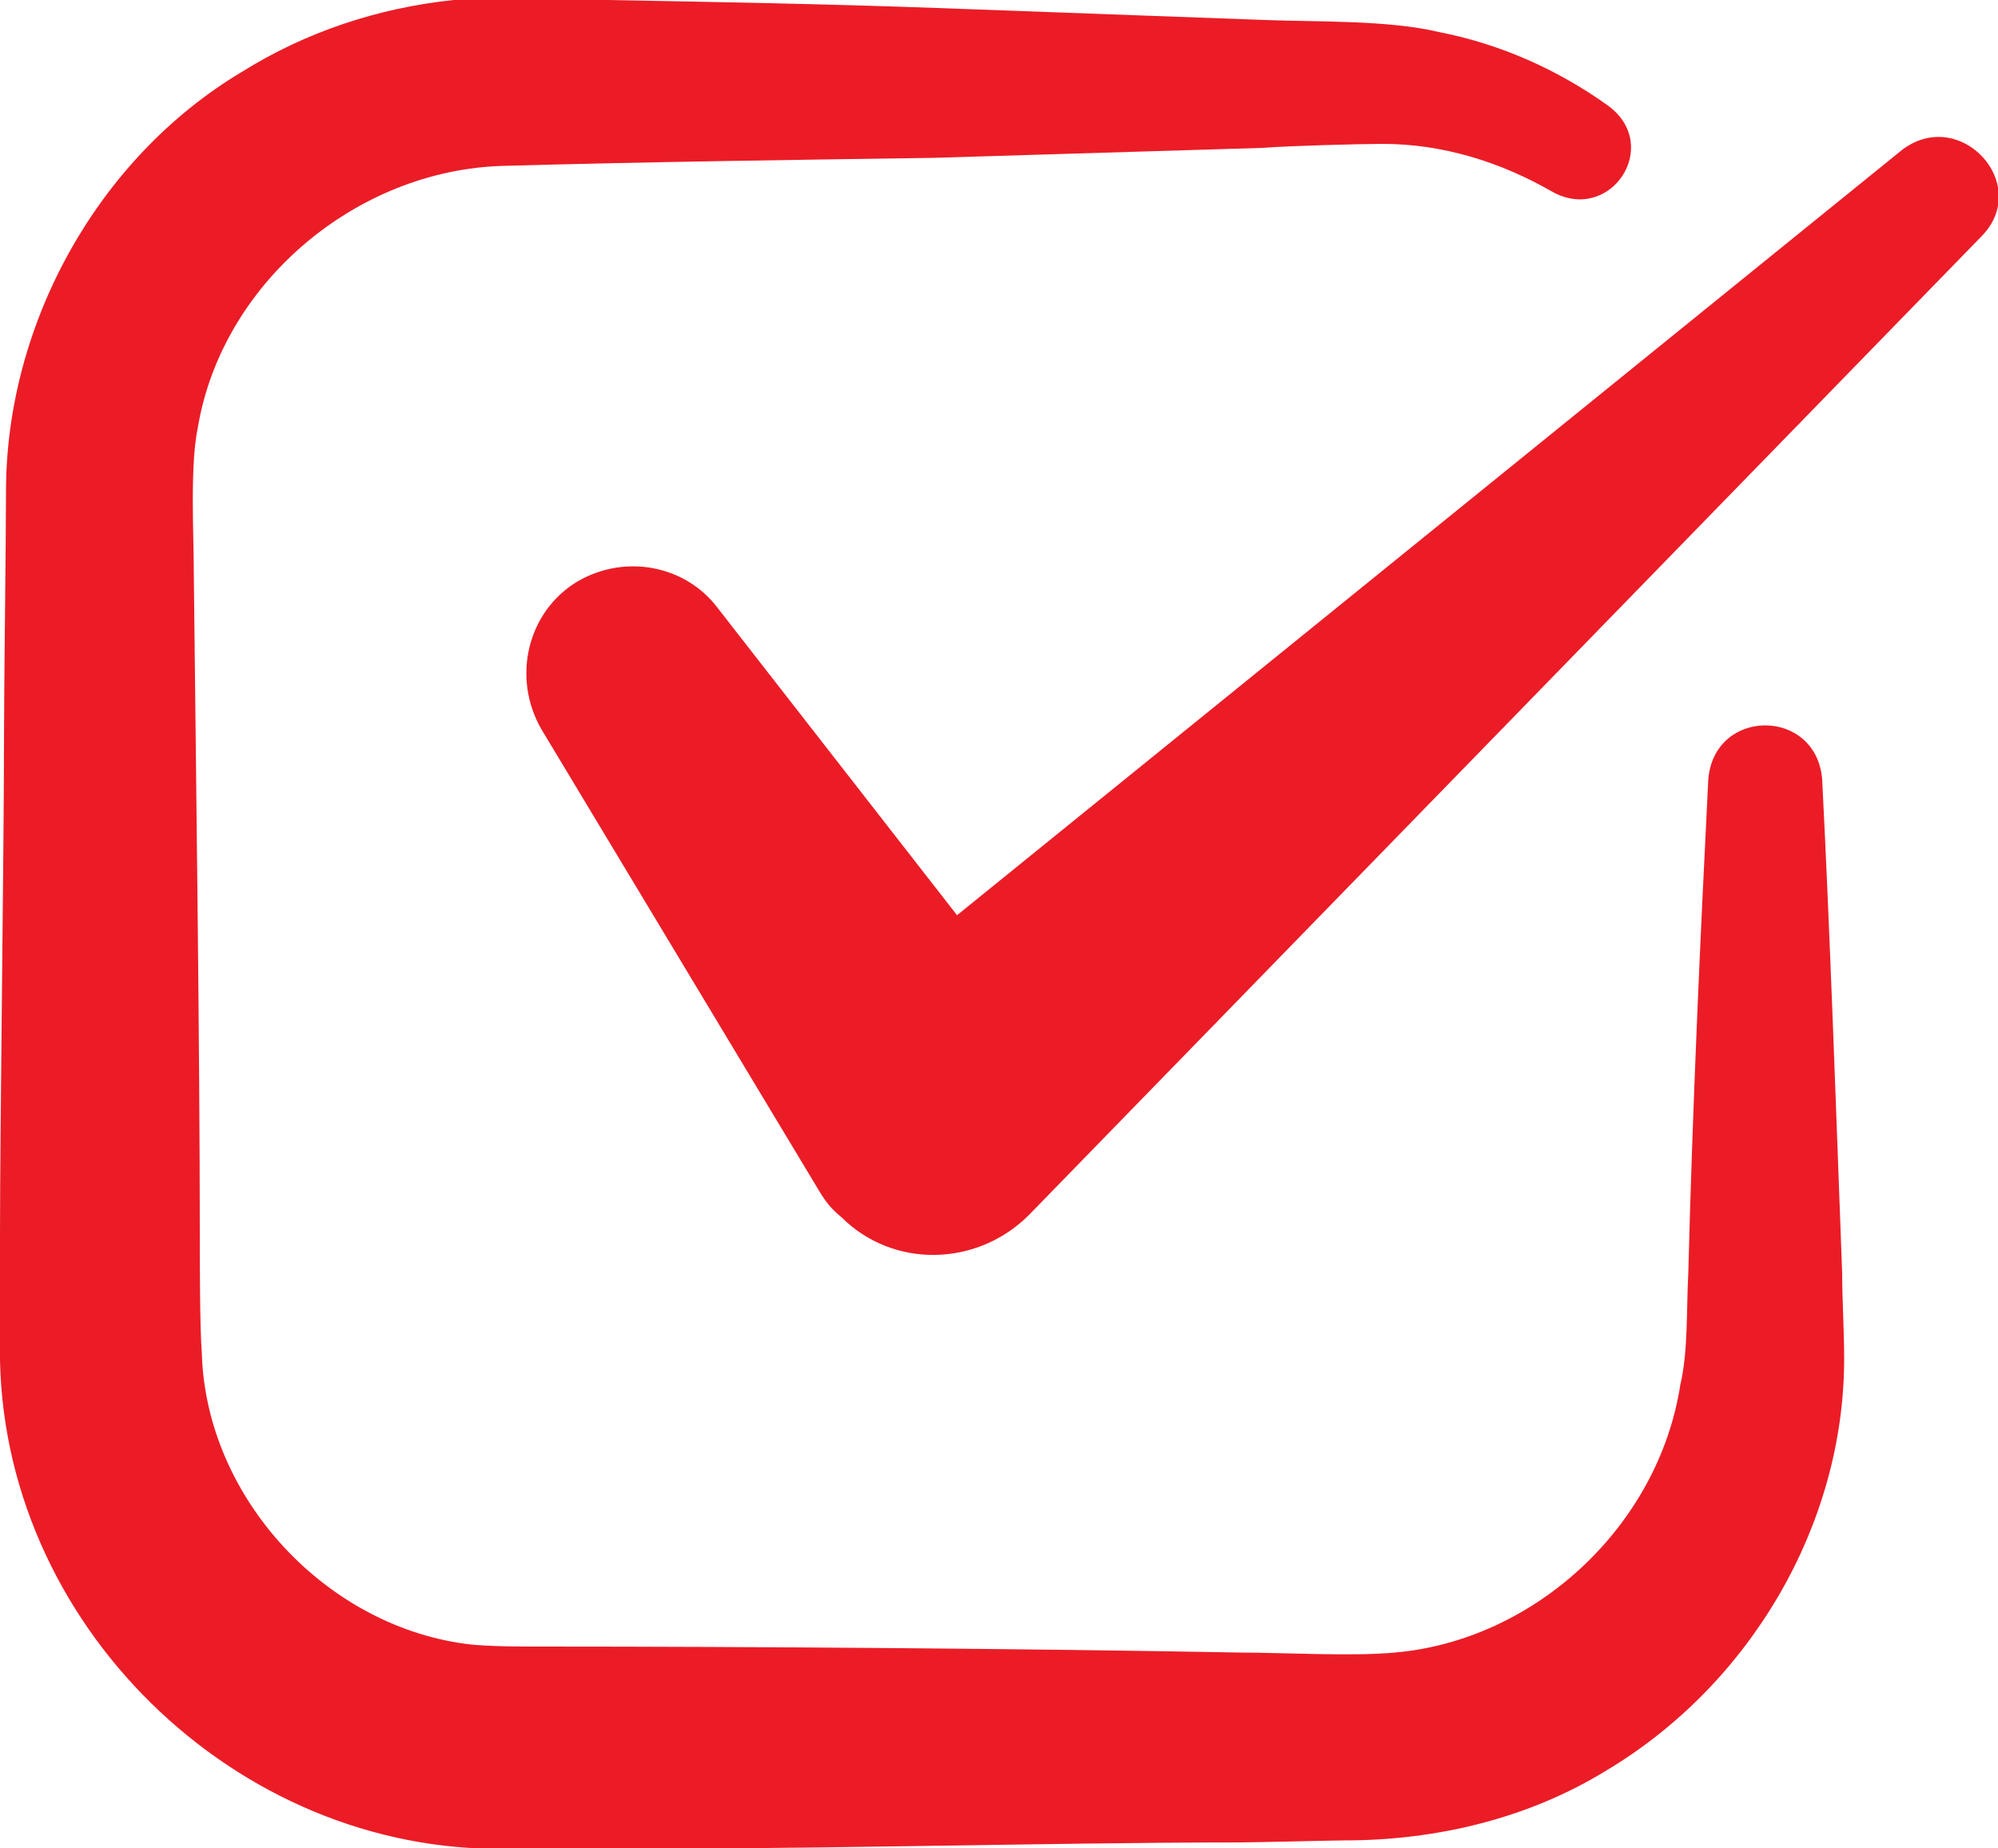
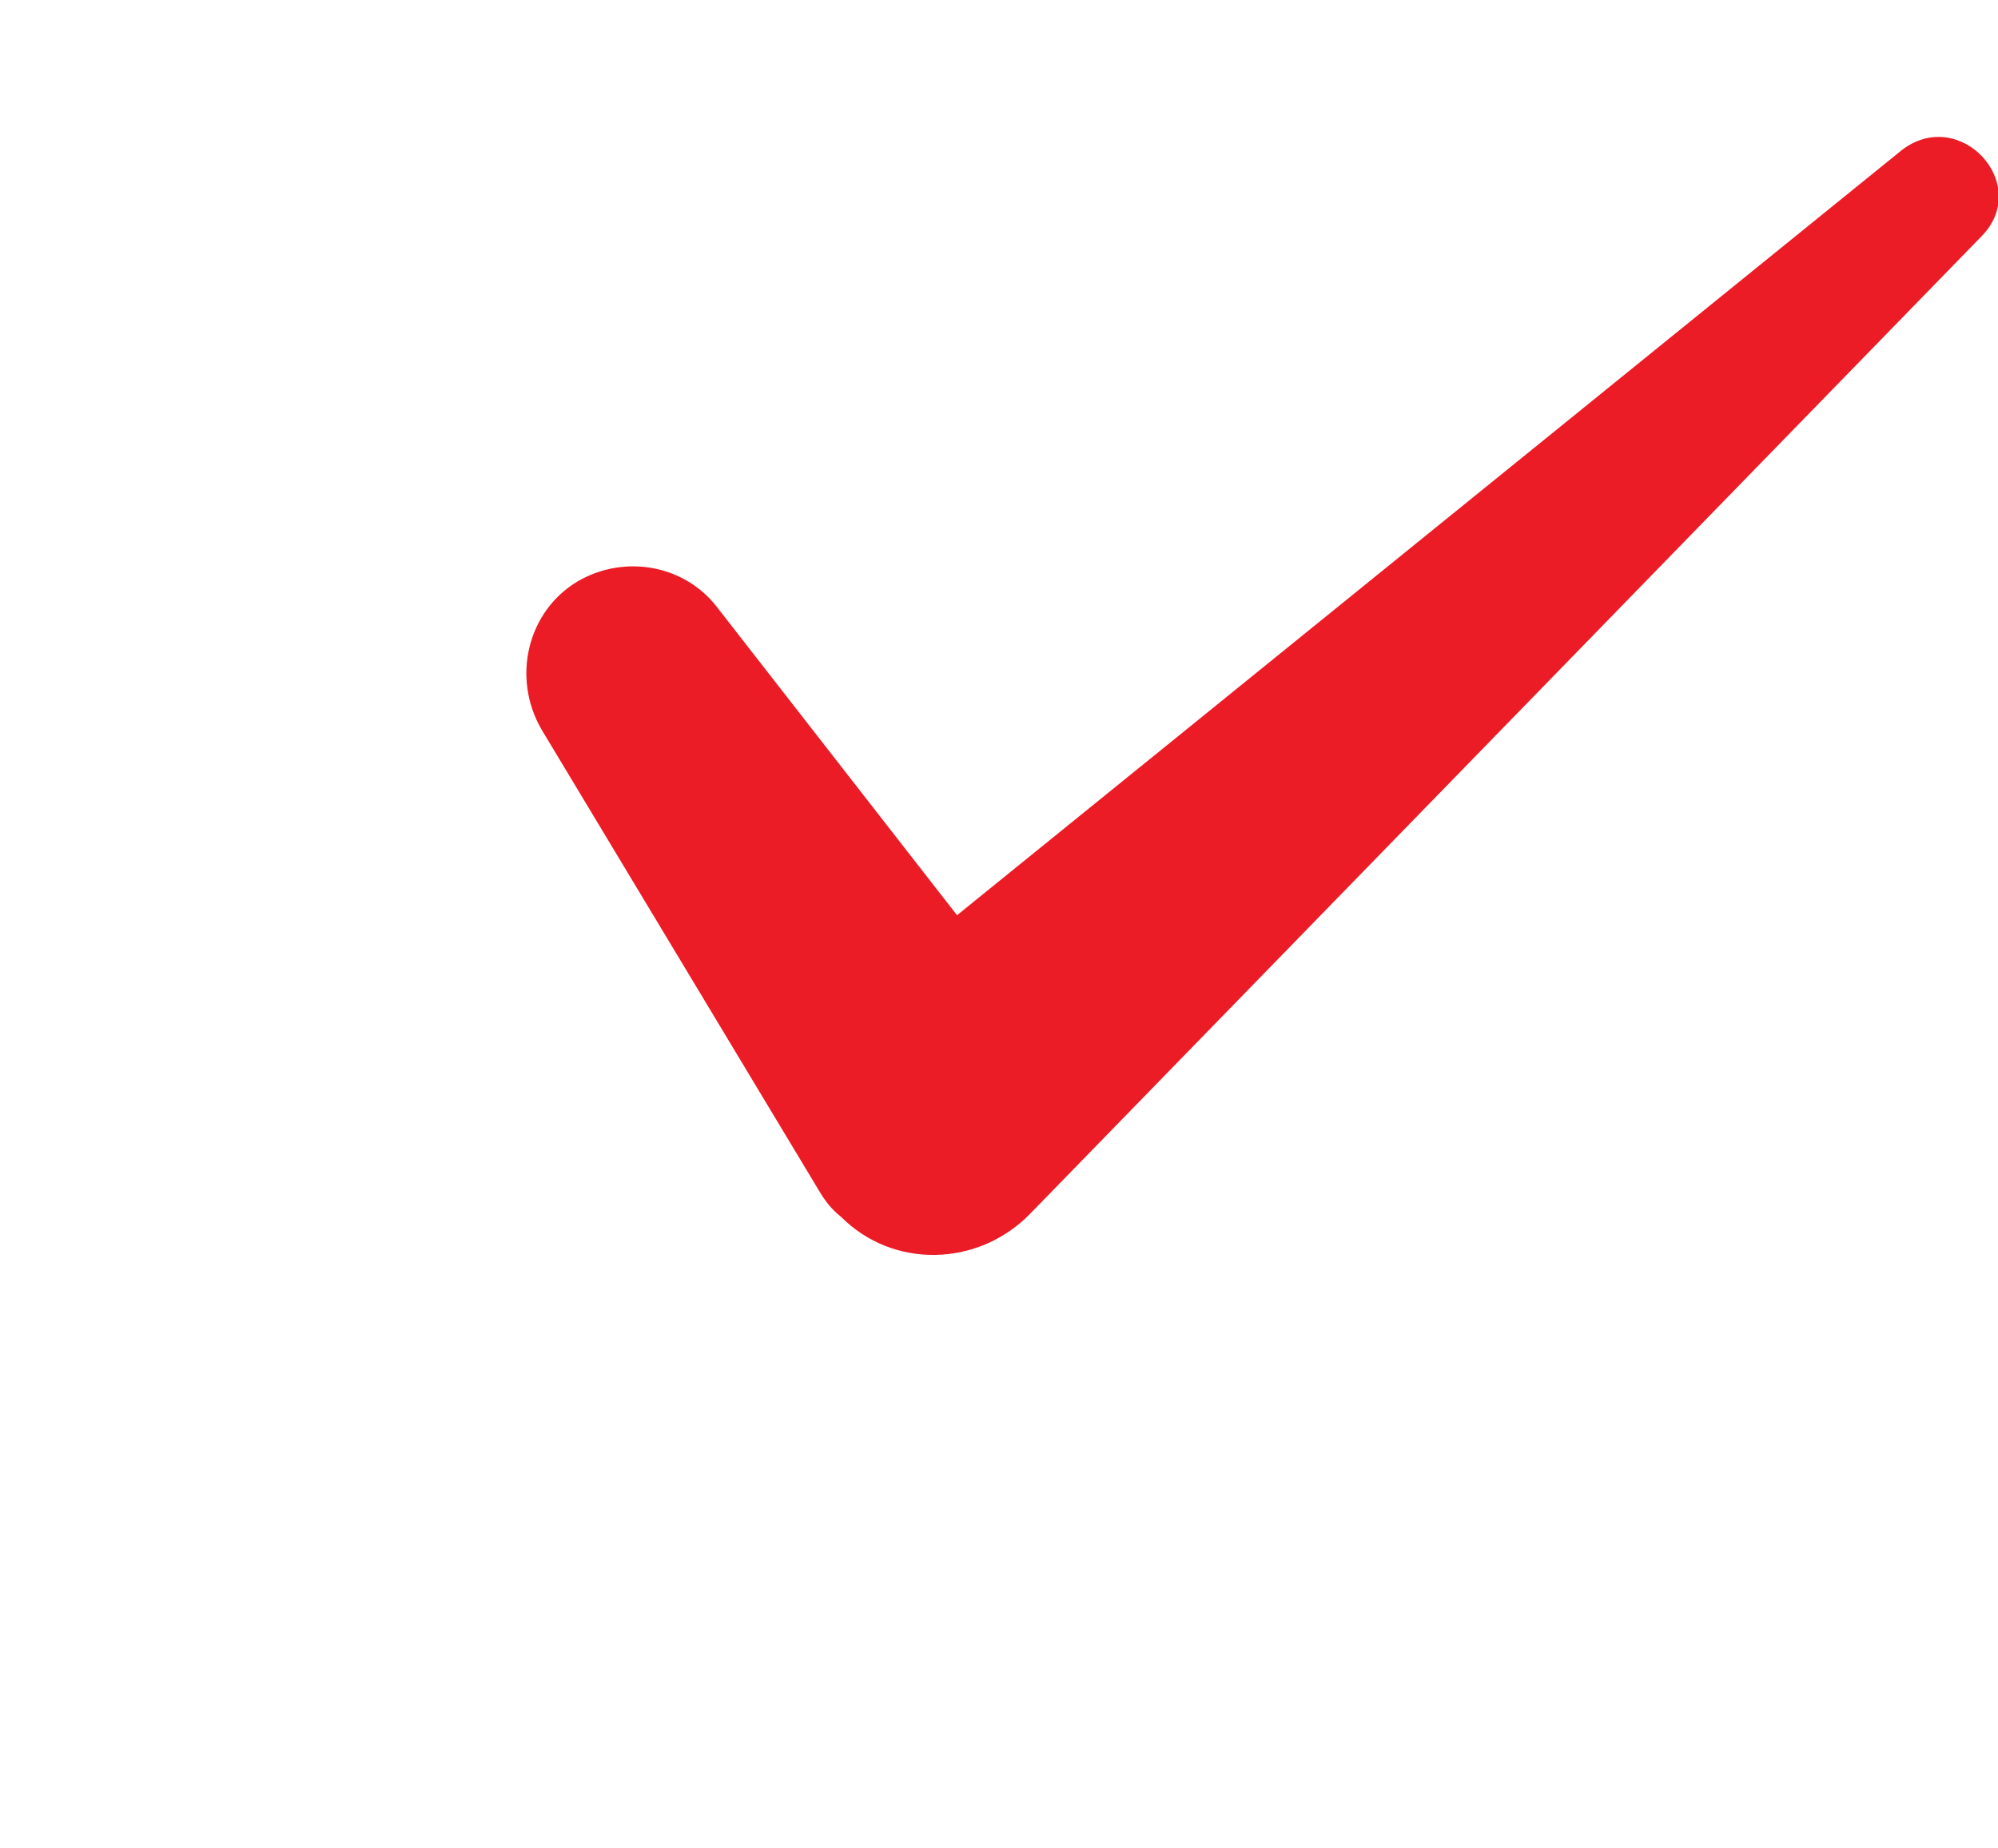
<svg xmlns="http://www.w3.org/2000/svg" version="1.1" id="Layer_1" x="0px" y="0px" viewBox="0 0 100 92.5" style="enable-background:new 0 0 100 92.5;" xml:space="preserve">
  <style type="text/css">
	.st0{fill:#EB1C26;}
</style>
  <g>
-     <path class="st0" d="M77.7,9.6c-2.6-1.5-5.5-2.4-8.5-2.4c-1.1,0-4.8,0.1-6,0.2L46.7,7.9c-7,0.1-14.3,0.2-21.5,0.4   c-7.4,0.2-14.1,5.9-15.3,13.1c-0.4,1.9-0.2,5.4-0.2,7.3C9.8,38,10,52.5,10,61.7c0,1.3,0,4.8,0.1,6c0.2,7.3,6.3,13.8,13.5,14.6   c1.1,0.1,2.4,0.1,3.5,0.1c10.4,0,24.5,0.1,35,0.3c2.1,0,5.6,0.2,7.7,0c7-0.6,13.2-6.3,14.3-13.4c0.4-1.7,0.3-3.8,0.4-5.6   c0.2-8,0.6-16.8,1-24.7c0.3-3.6,5.4-3.6,5.7,0c0.4,7.9,0.7,16.7,1,24.7c0,1.3,0.1,2.9,0.1,4.3c0,8.3-4.7,16.3-11.9,20.6   c-3.9,2.4-8.5,3.5-13.1,3.5c-0.5,0-4.5,0.1-5.2,0.1c-9.7,0-23.4,0.4-33,0.3c-0.6,0-2.5,0-3.1,0C12.4,93.1,0.3,81.8,0,68.1   c-0.1-1.4,0-4.9,0-6.4C0,56.5,0.2,42.4,0.2,37c0-2.7,0.1-9.8,0.1-12.4c0-8.4,4.6-16.7,11.8-21c3.2-2,6.8-3.2,10.6-3.6   c2.1-0.2,5.5,0,7.7,0c5.5,0.1,11,0.2,16.5,0.4L63.3,1c2.6,0.1,6.2,0,8.7,0.6c3.1,0.6,6,1.9,8.5,3.7C83.2,7.3,80.6,11.2,77.7,9.6   L77.7,9.6z" />
    <path class="st0" d="M95.2,7.5L47.9,45.8l-12-15.4c-1.6-2.1-4.6-2.7-7-1.3c-2.5,1.5-3.3,4.8-1.8,7.4L41,59.6   c0.3,0.5,0.6,0.9,1.1,1.3c2.6,2.6,6.8,2.5,9.4-0.1l47.7-49C101.7,9.2,98.1,5.3,95.2,7.5z" />
  </g>
</svg>